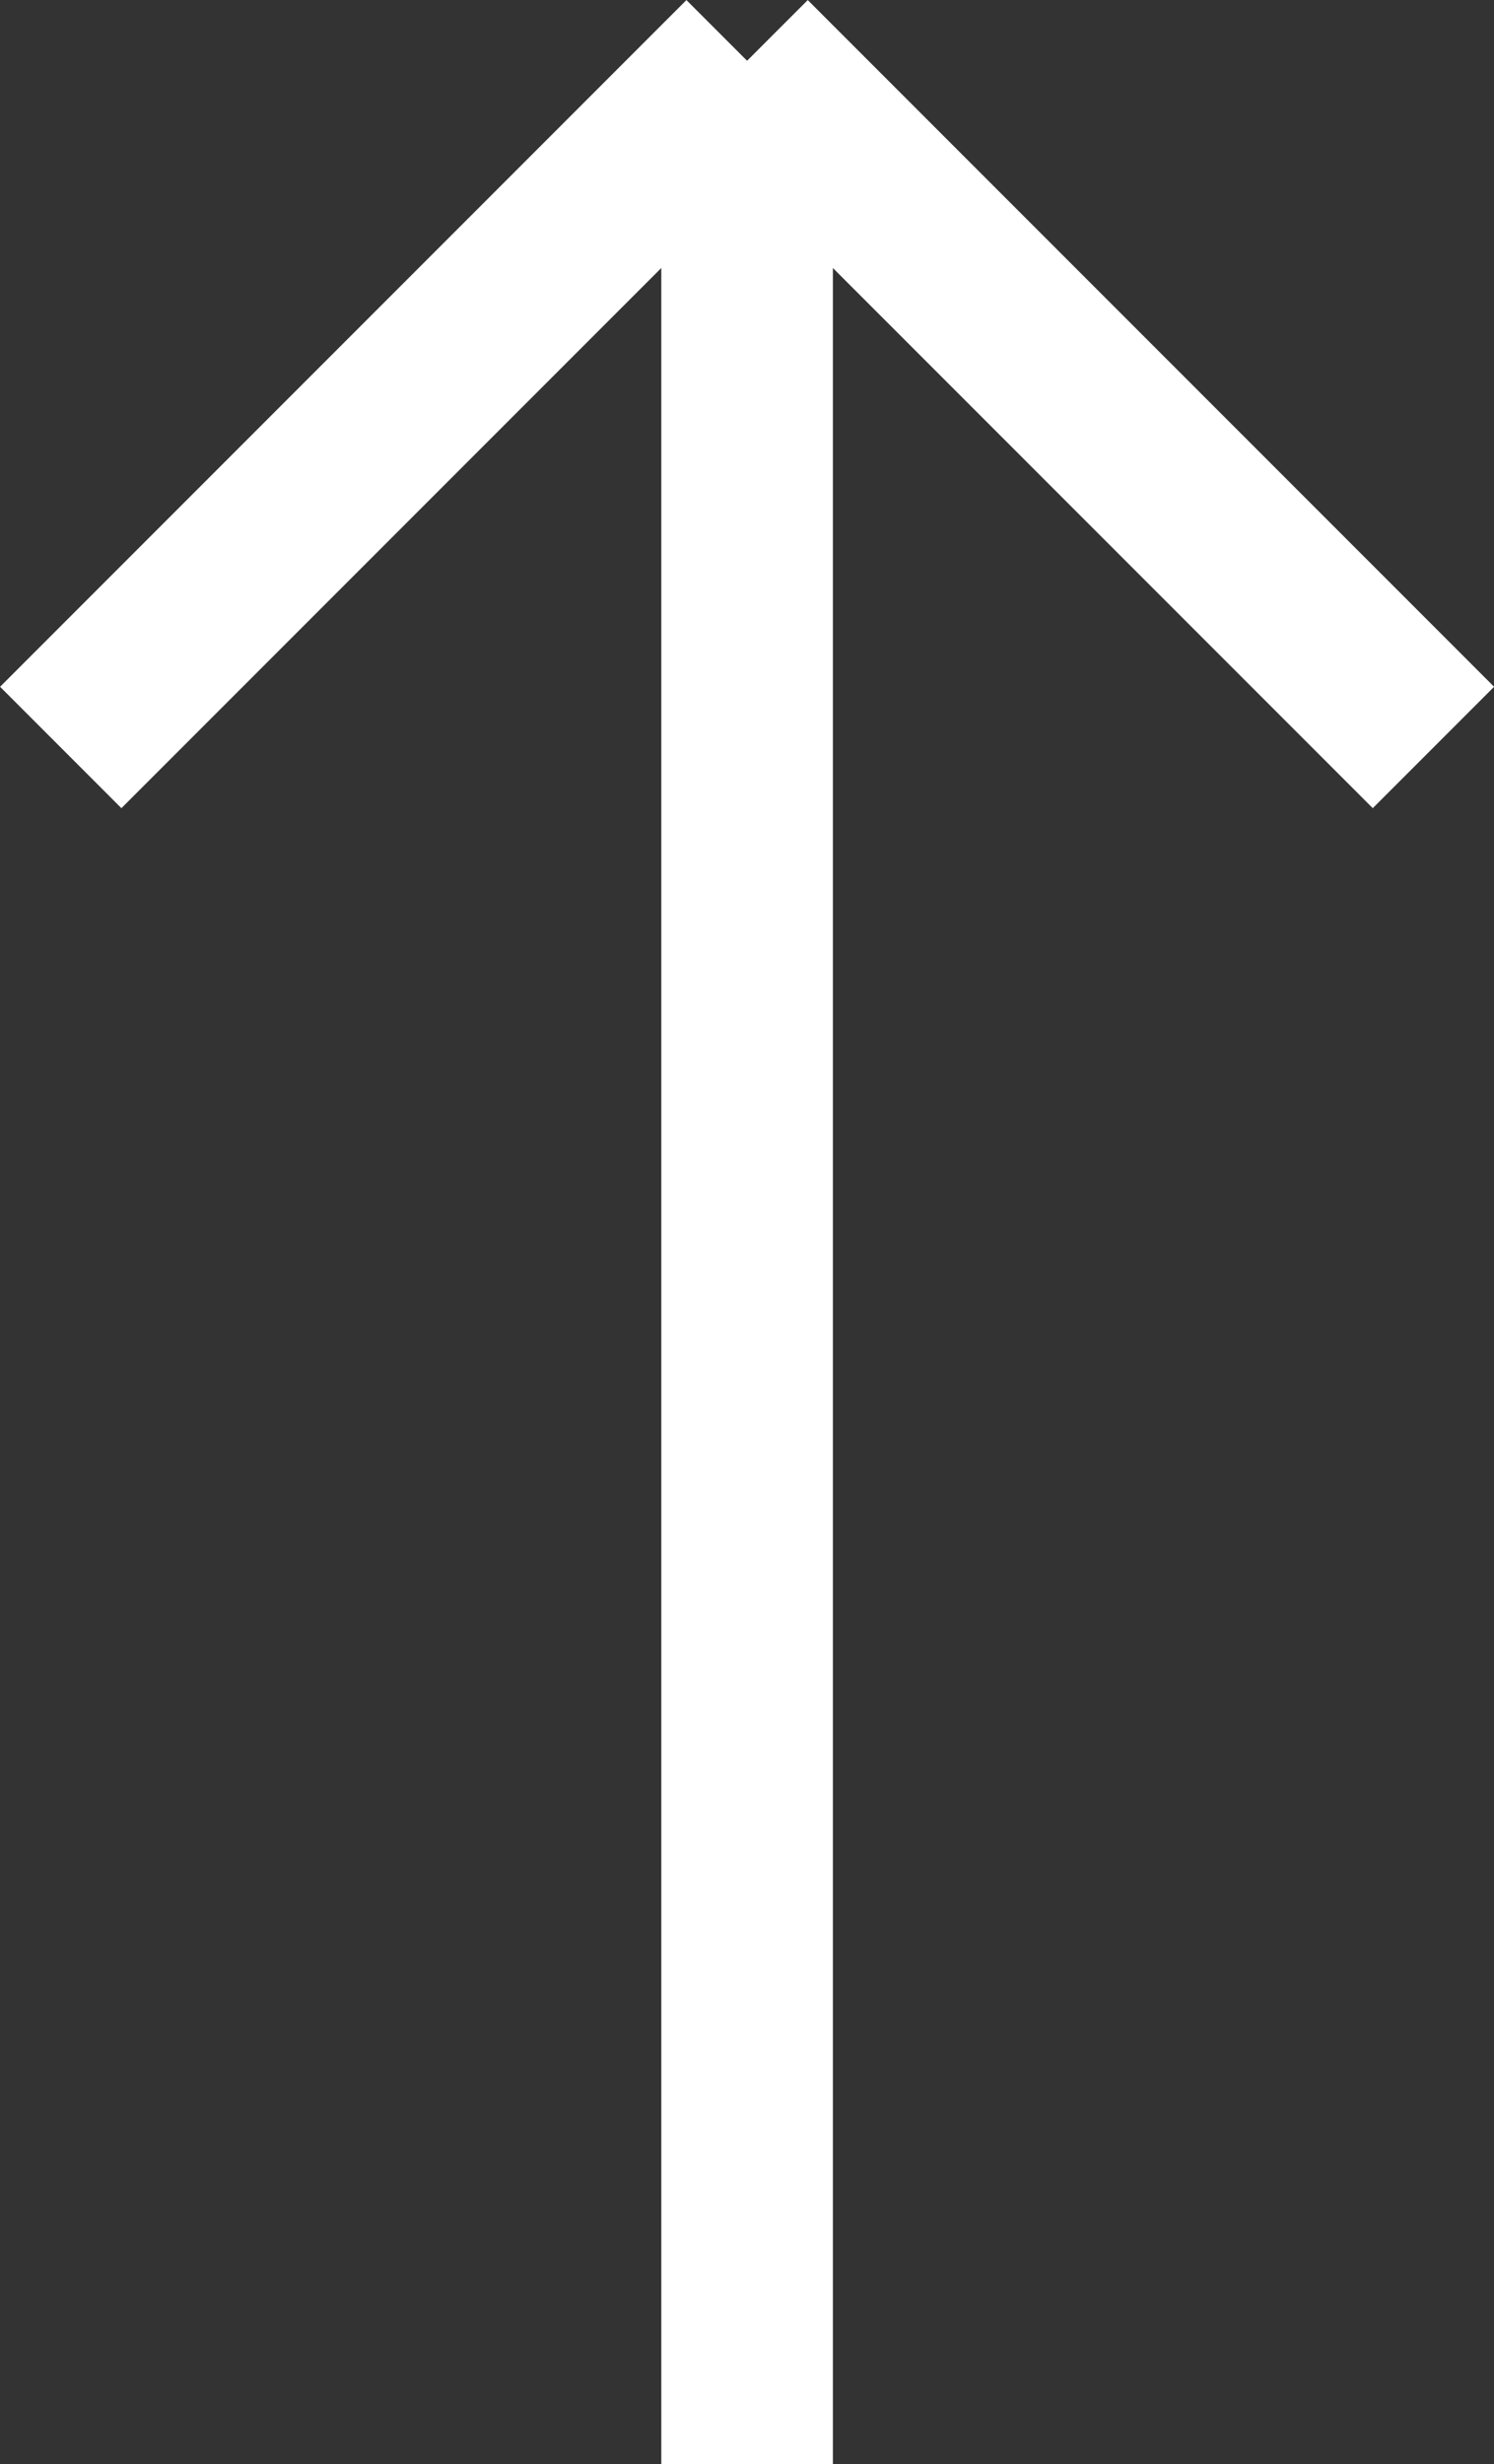
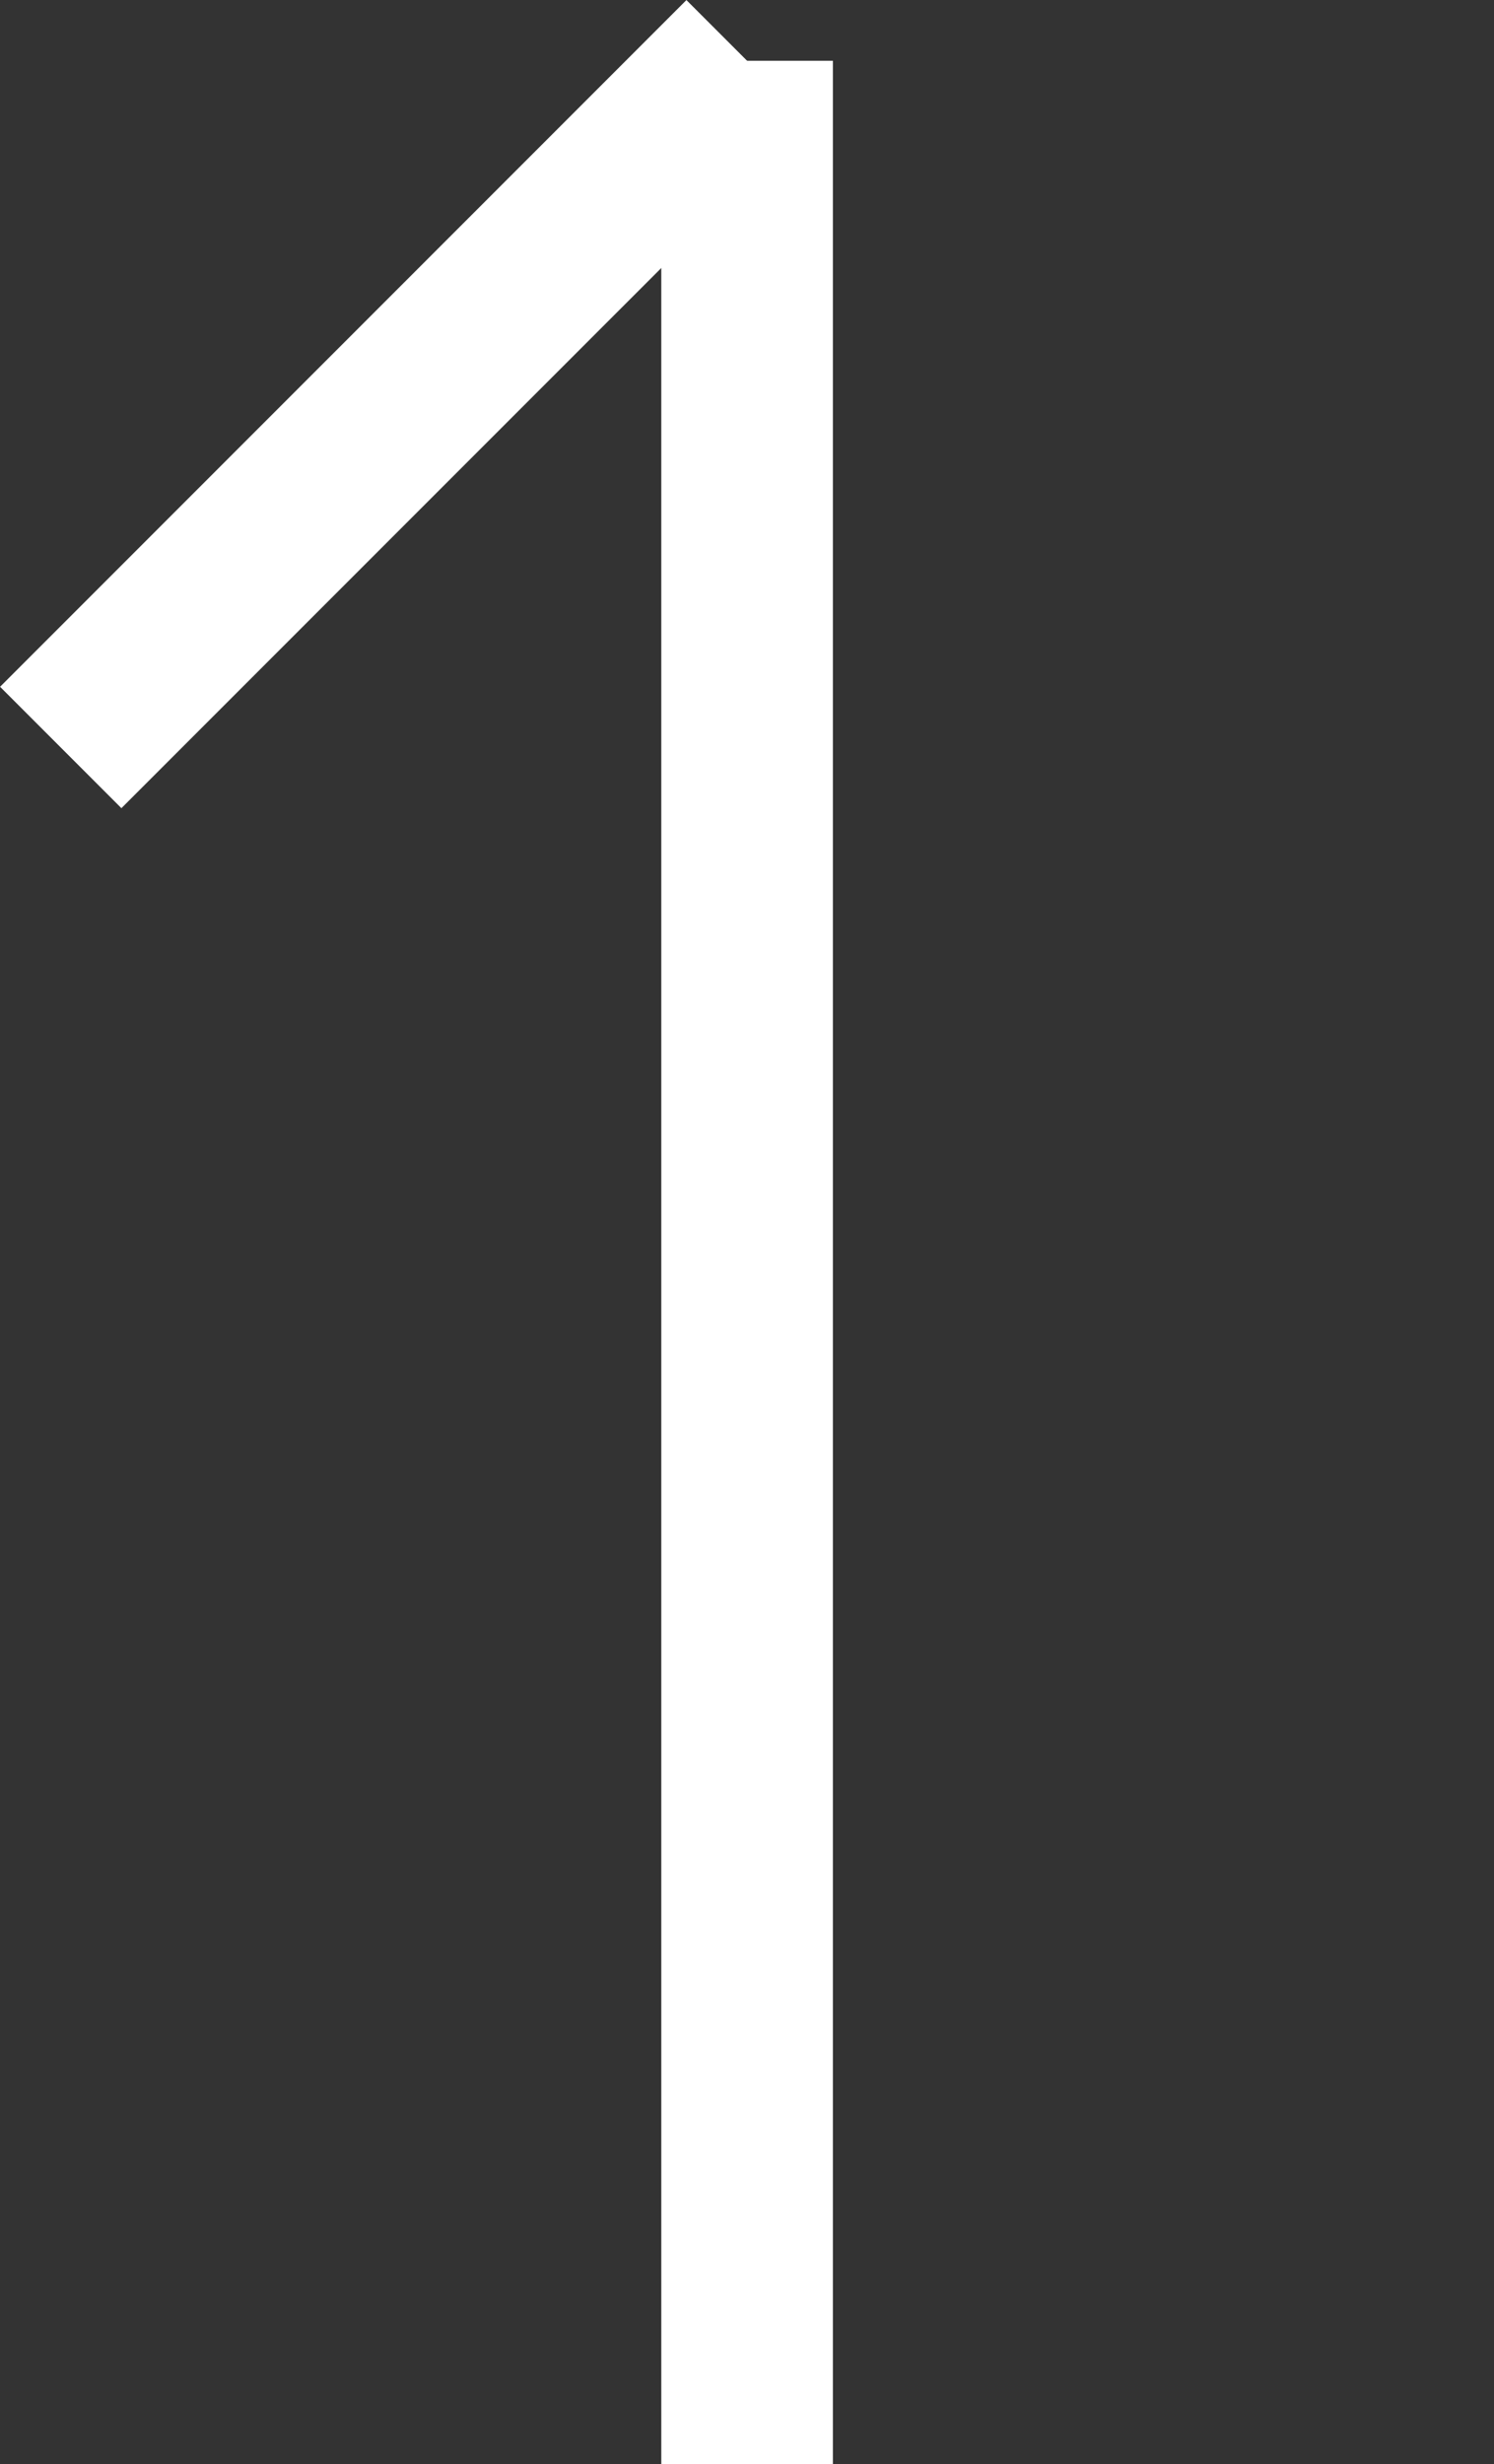
<svg xmlns="http://www.w3.org/2000/svg" width="8.707" height="14.354" viewBox="0 0 8.707 14.354">
  <rect x="0" y="0" width="8.707" height="14.354" fill="#333333" stroke="none" />
  <g id="i-top" transform="translate(-6341.646 -1264.146)">
    <g id="Group_513" data-name="Group 513" transform="translate(6342 1278.5) rotate(-90)">
      <line id="Line_1" data-name="Line 1" x1="4" y1="4" transform="translate(10 0)" fill="none" stroke="#fff" stroke-width="1" />
-       <line id="Line_2" data-name="Line 2" x1="4" y2="4" transform="translate(10 4)" fill="none" stroke="#fff" stroke-width="1" />
      <line id="Line_5" data-name="Line 5" x2="14" transform="translate(0 4)" fill="none" stroke="#fff" stroke-width="1" />
    </g>
  </g>
</svg>